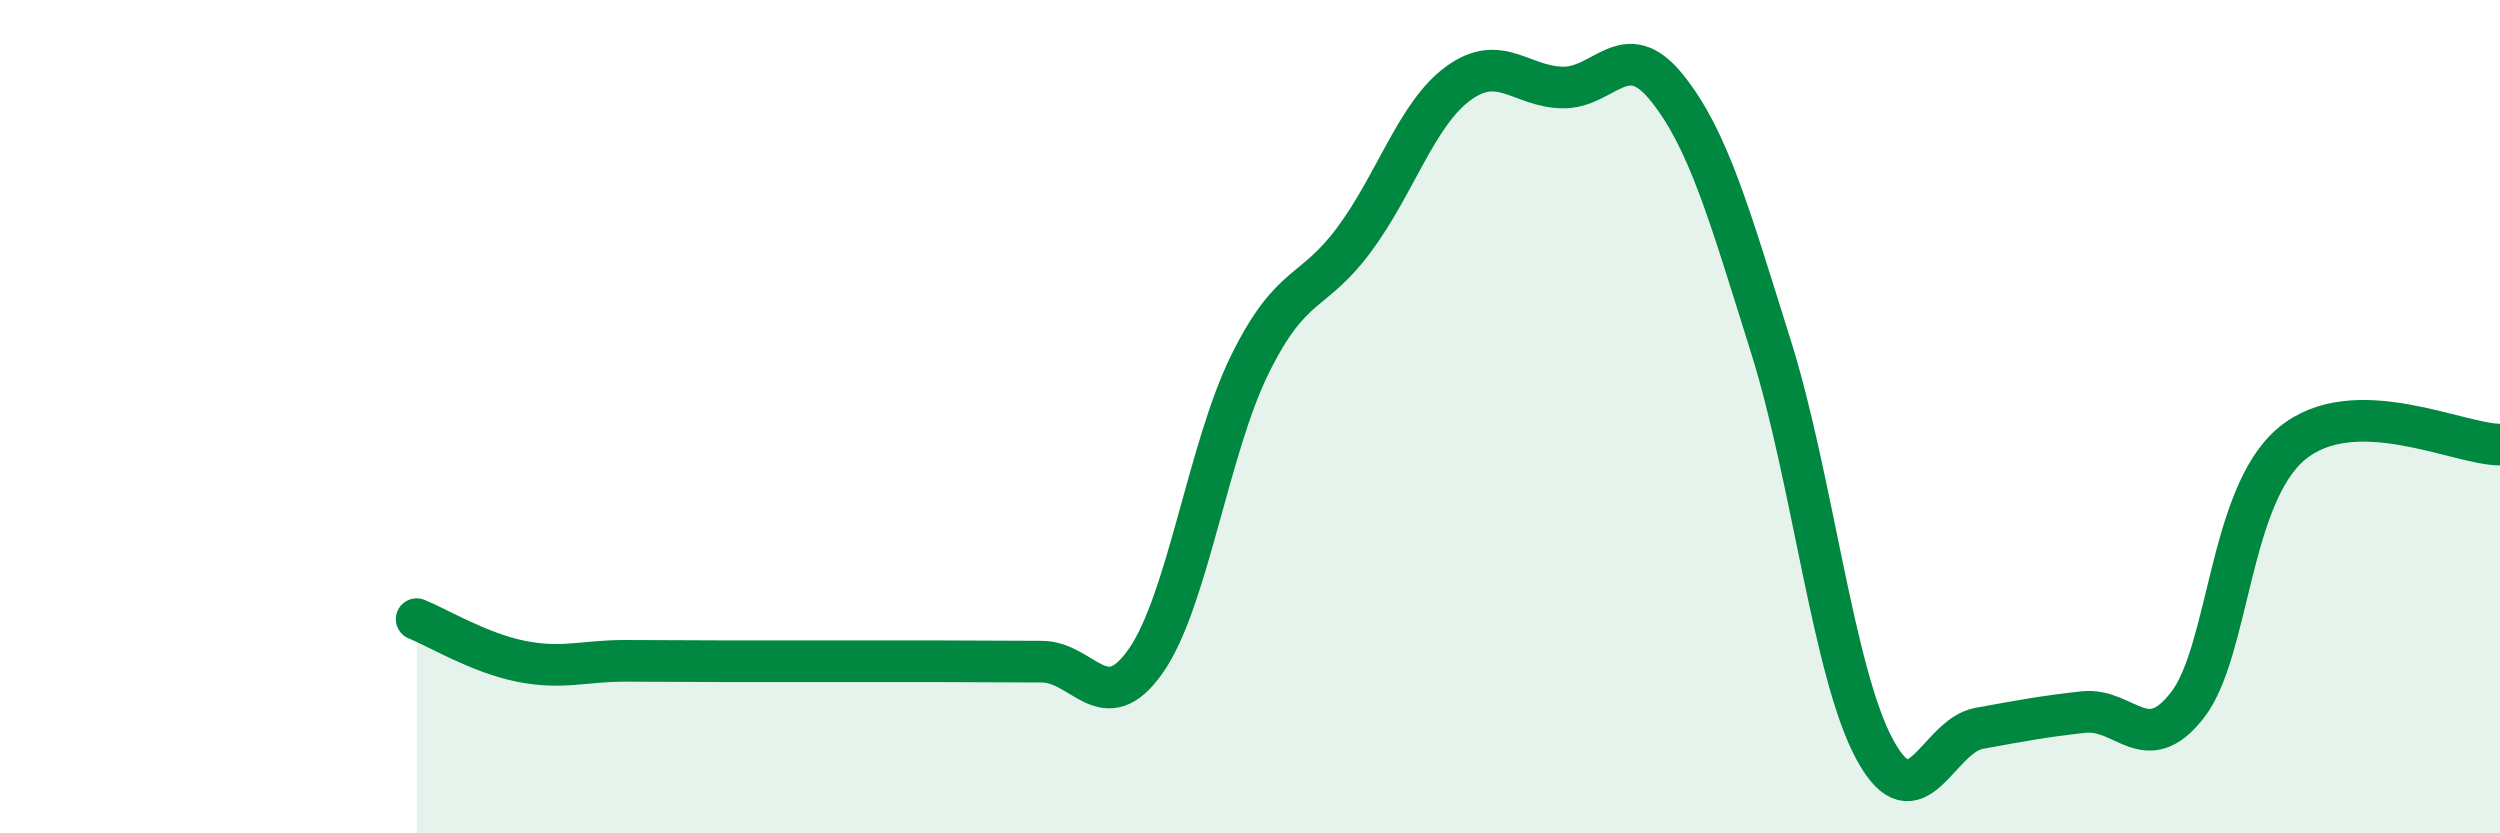
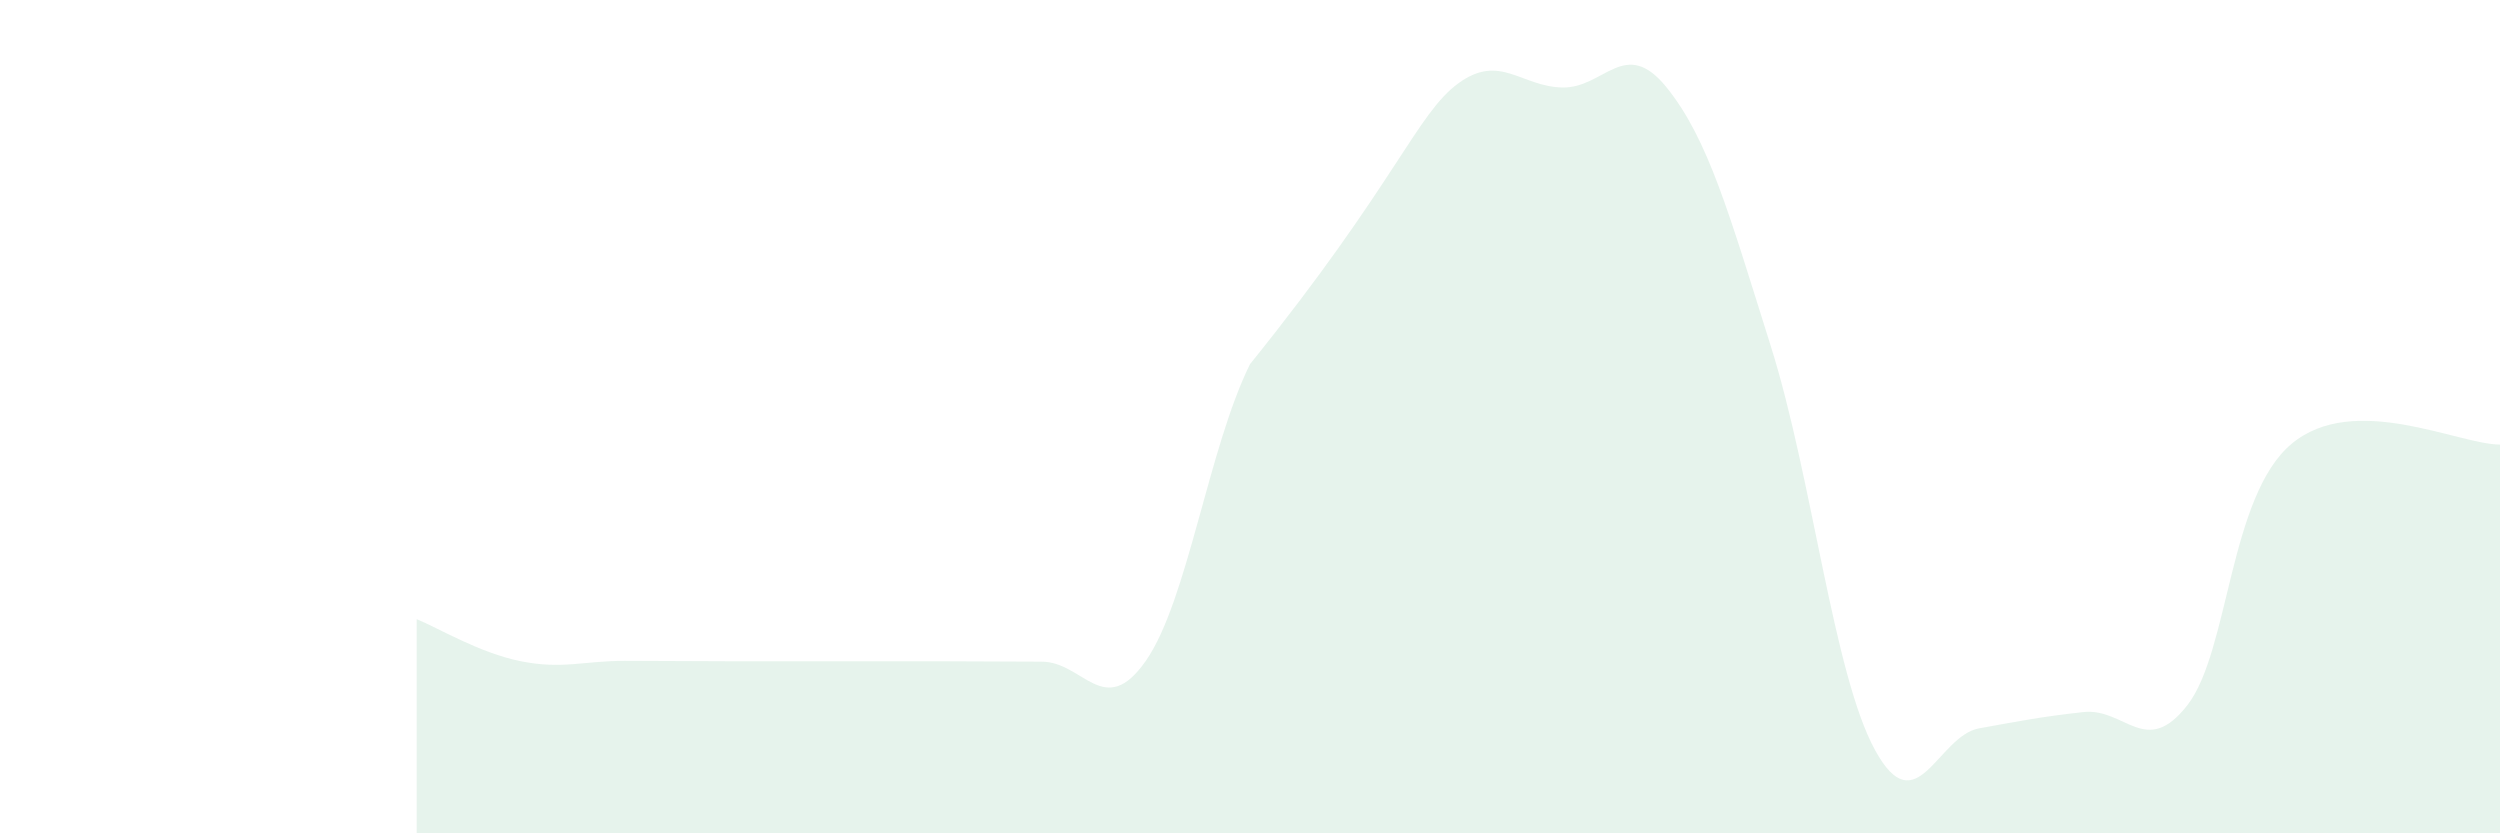
<svg xmlns="http://www.w3.org/2000/svg" width="60" height="20" viewBox="0 0 60 20">
-   <path d="M 10,14.86 C 10.5,15.06 11.5,15.67 12.5,15.87 C 13.5,16.07 14,15.86 15,15.86 C 16,15.86 16.5,15.87 17.5,15.87 C 18.5,15.87 19,15.87 20,15.87 C 21,15.87 21.5,15.87 22.5,15.87 C 23.5,15.87 24,15.88 25,15.88 C 26,15.88 26.5,17.29 27.5,15.86 C 28.5,14.43 29,10.76 30,8.74 C 31,6.72 31.5,7.1 32.5,5.75 C 33.5,4.4 34,2.73 35,2 C 36,1.27 36.5,2.08 37.5,2.1 C 38.5,2.12 39,0.86 40,2.1 C 41,3.34 41.5,5.13 42.5,8.31 C 43.5,11.49 44,16.17 45,18 C 46,19.83 46.5,17.66 47.5,17.48 C 48.5,17.3 49,17.2 50,17.09 C 51,16.98 51.5,18.21 52.5,16.92 C 53.5,15.63 53.5,11.9 55,10.65 C 56.5,9.4 59,10.67 60,10.67L60 20L10 20Z" fill="#008740" opacity="0.1" stroke-linecap="round" stroke-linejoin="round" />
-   <path d="M 10,14.86 C 10.5,15.06 11.5,15.67 12.5,15.87 C 13.5,16.07 14,15.86 15,15.86 C 16,15.86 16.5,15.87 17.5,15.87 C 18.5,15.87 19,15.87 20,15.87 C 21,15.87 21.5,15.87 22.5,15.87 C 23.5,15.87 24,15.88 25,15.88 C 26,15.88 26.5,17.29 27.5,15.86 C 28.5,14.43 29,10.76 30,8.74 C 31,6.72 31.5,7.1 32.5,5.75 C 33.5,4.4 34,2.73 35,2 C 36,1.27 36.5,2.08 37.5,2.1 C 38.5,2.12 39,0.86 40,2.1 C 41,3.34 41.5,5.13 42.5,8.31 C 43.5,11.49 44,16.17 45,18 C 46,19.83 46.5,17.66 47.5,17.48 C 48.5,17.3 49,17.2 50,17.09 C 51,16.98 51.5,18.21 52.5,16.92 C 53.5,15.63 53.5,11.9 55,10.65 C 56.5,9.4 59,10.67 60,10.67" stroke="#008740" stroke-width="1" fill="none" stroke-linecap="round" stroke-linejoin="round" />
+   <path d="M 10,14.86 C 10.5,15.06 11.5,15.67 12.5,15.87 C 13.5,16.07 14,15.86 15,15.86 C 16,15.86 16.5,15.87 17.5,15.87 C 18.5,15.87 19,15.87 20,15.87 C 21,15.87 21.5,15.87 22.5,15.87 C 23.5,15.87 24,15.88 25,15.88 C 26,15.88 26.5,17.29 27.5,15.86 C 28.5,14.43 29,10.76 30,8.74 C 33.5,4.4 34,2.73 35,2 C 36,1.27 36.5,2.08 37.5,2.1 C 38.5,2.12 39,0.86 40,2.1 C 41,3.34 41.5,5.13 42.5,8.31 C 43.5,11.49 44,16.17 45,18 C 46,19.83 46.5,17.66 47.5,17.48 C 48.5,17.3 49,17.2 50,17.09 C 51,16.98 51.5,18.21 52.5,16.92 C 53.5,15.63 53.5,11.9 55,10.65 C 56.5,9.4 59,10.67 60,10.67L60 20L10 20Z" fill="#008740" opacity="0.1" stroke-linecap="round" stroke-linejoin="round" />
</svg>